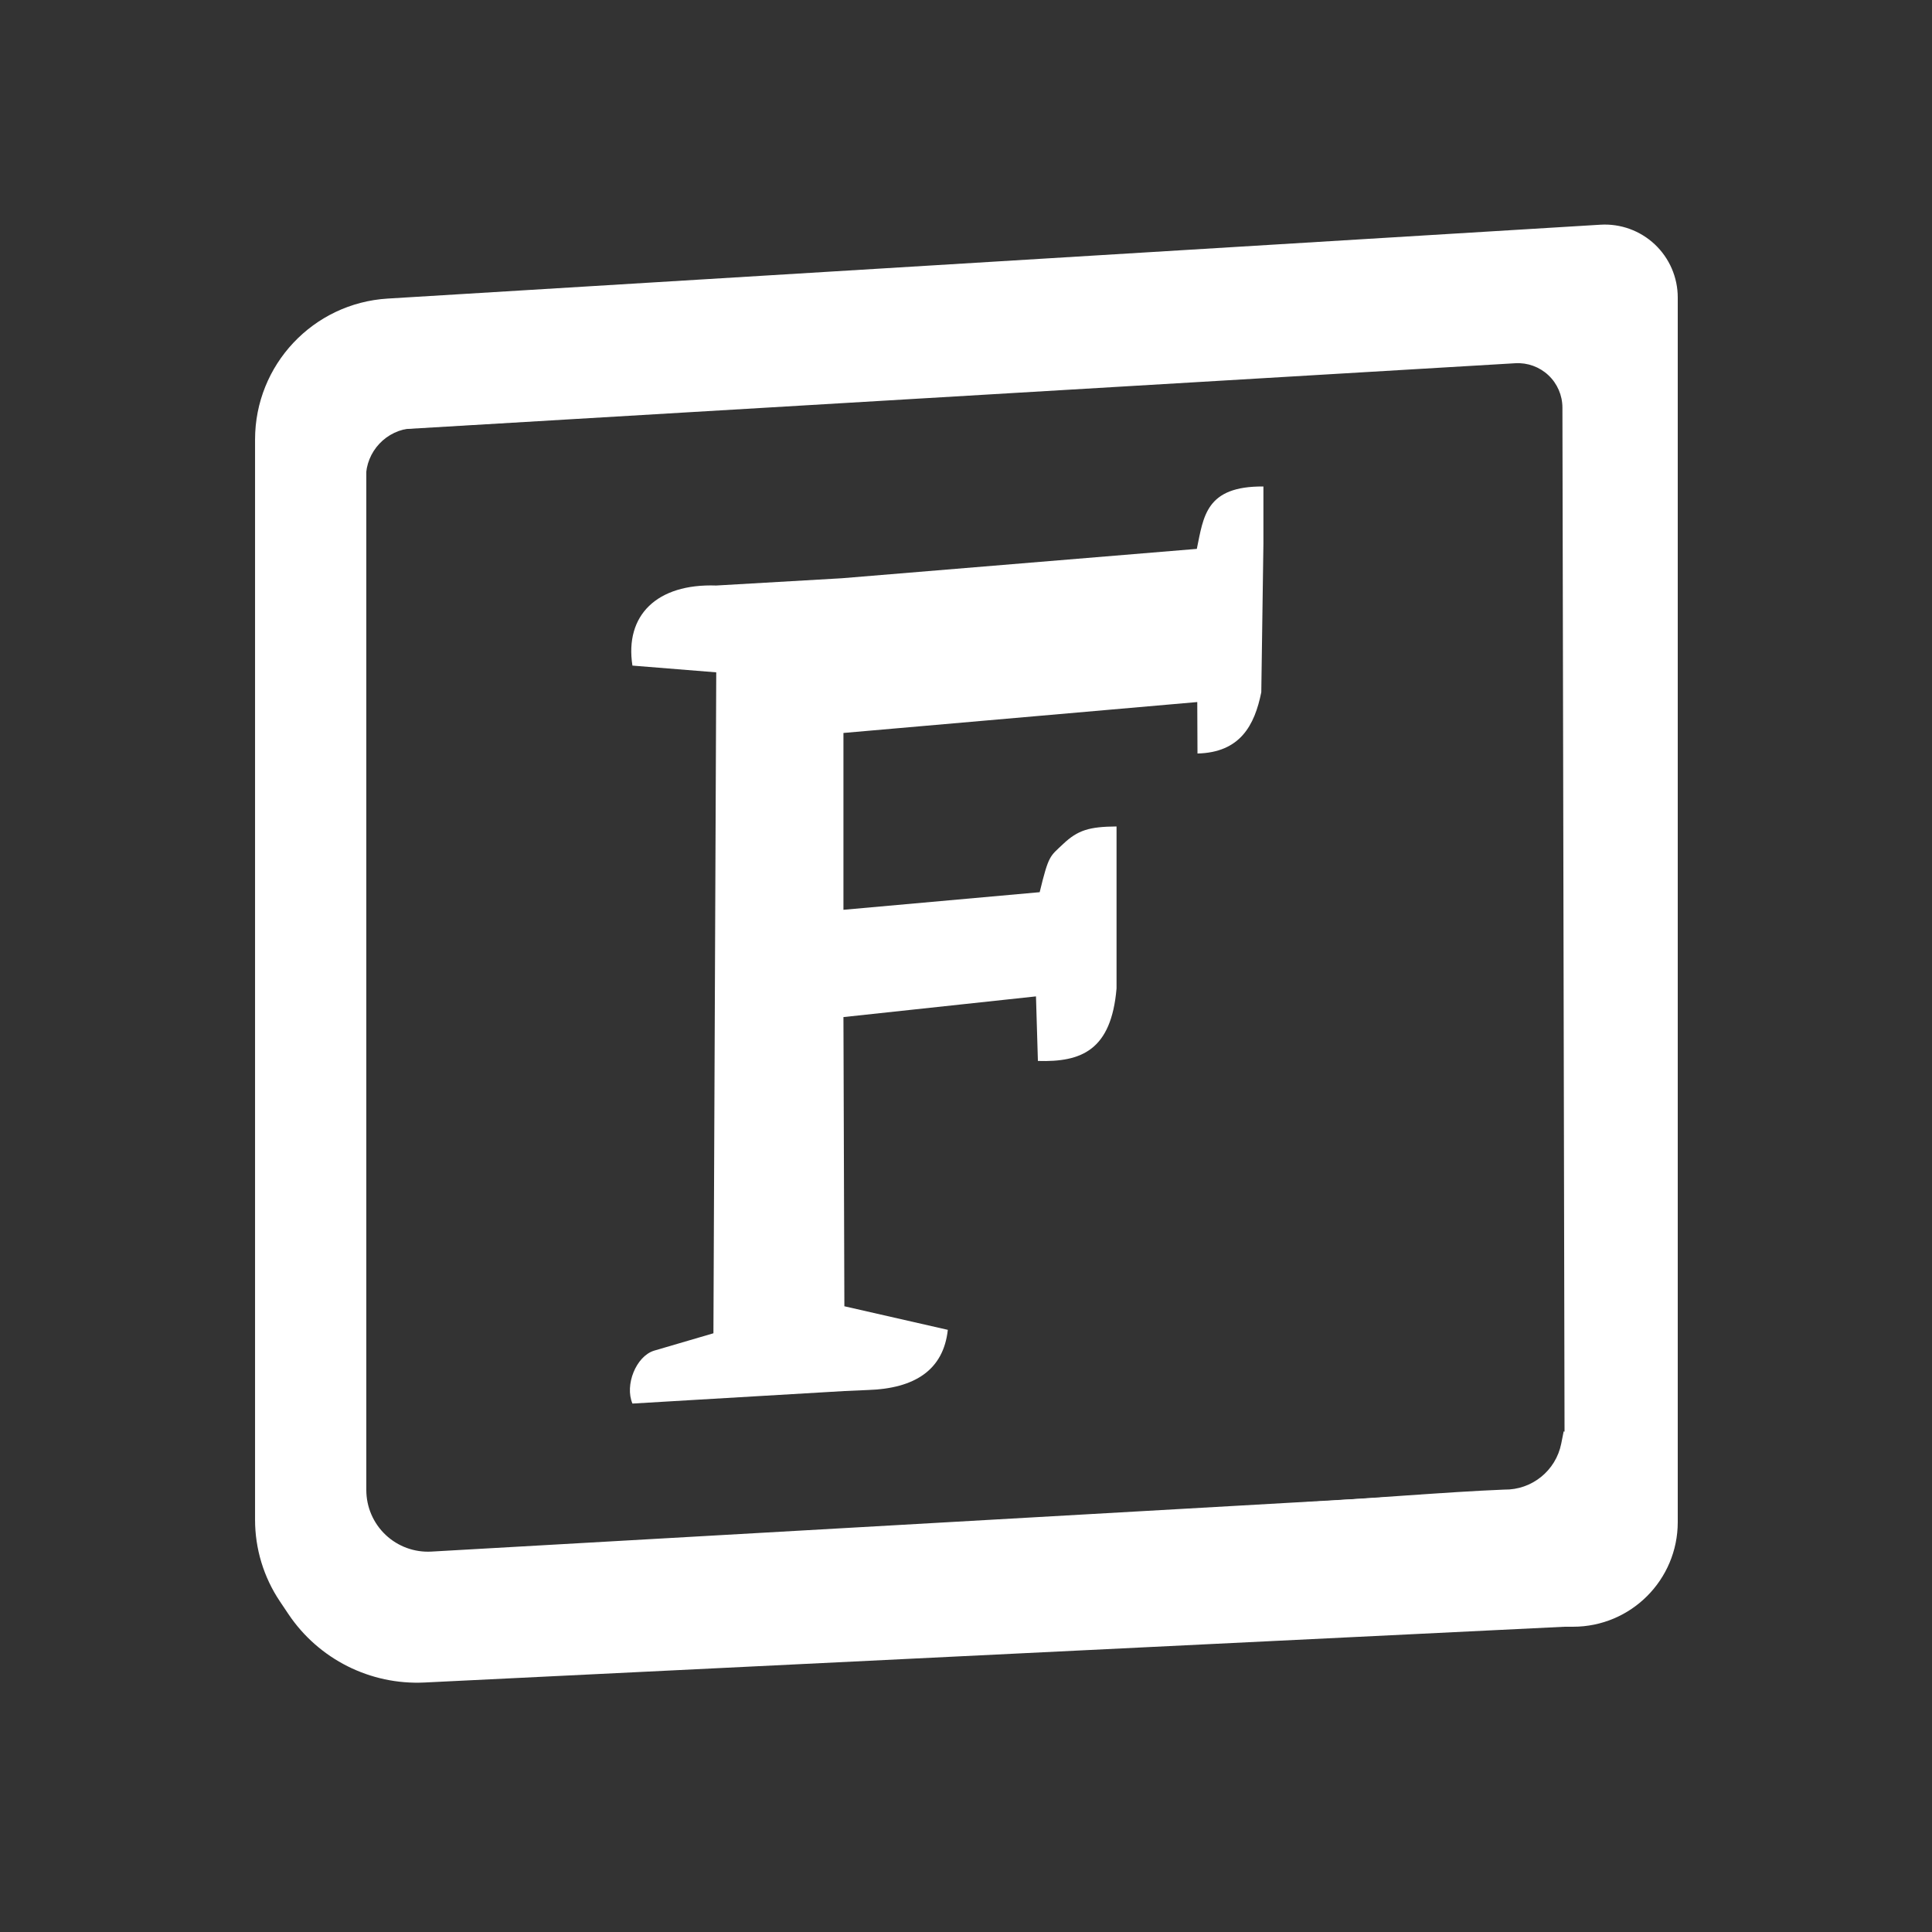
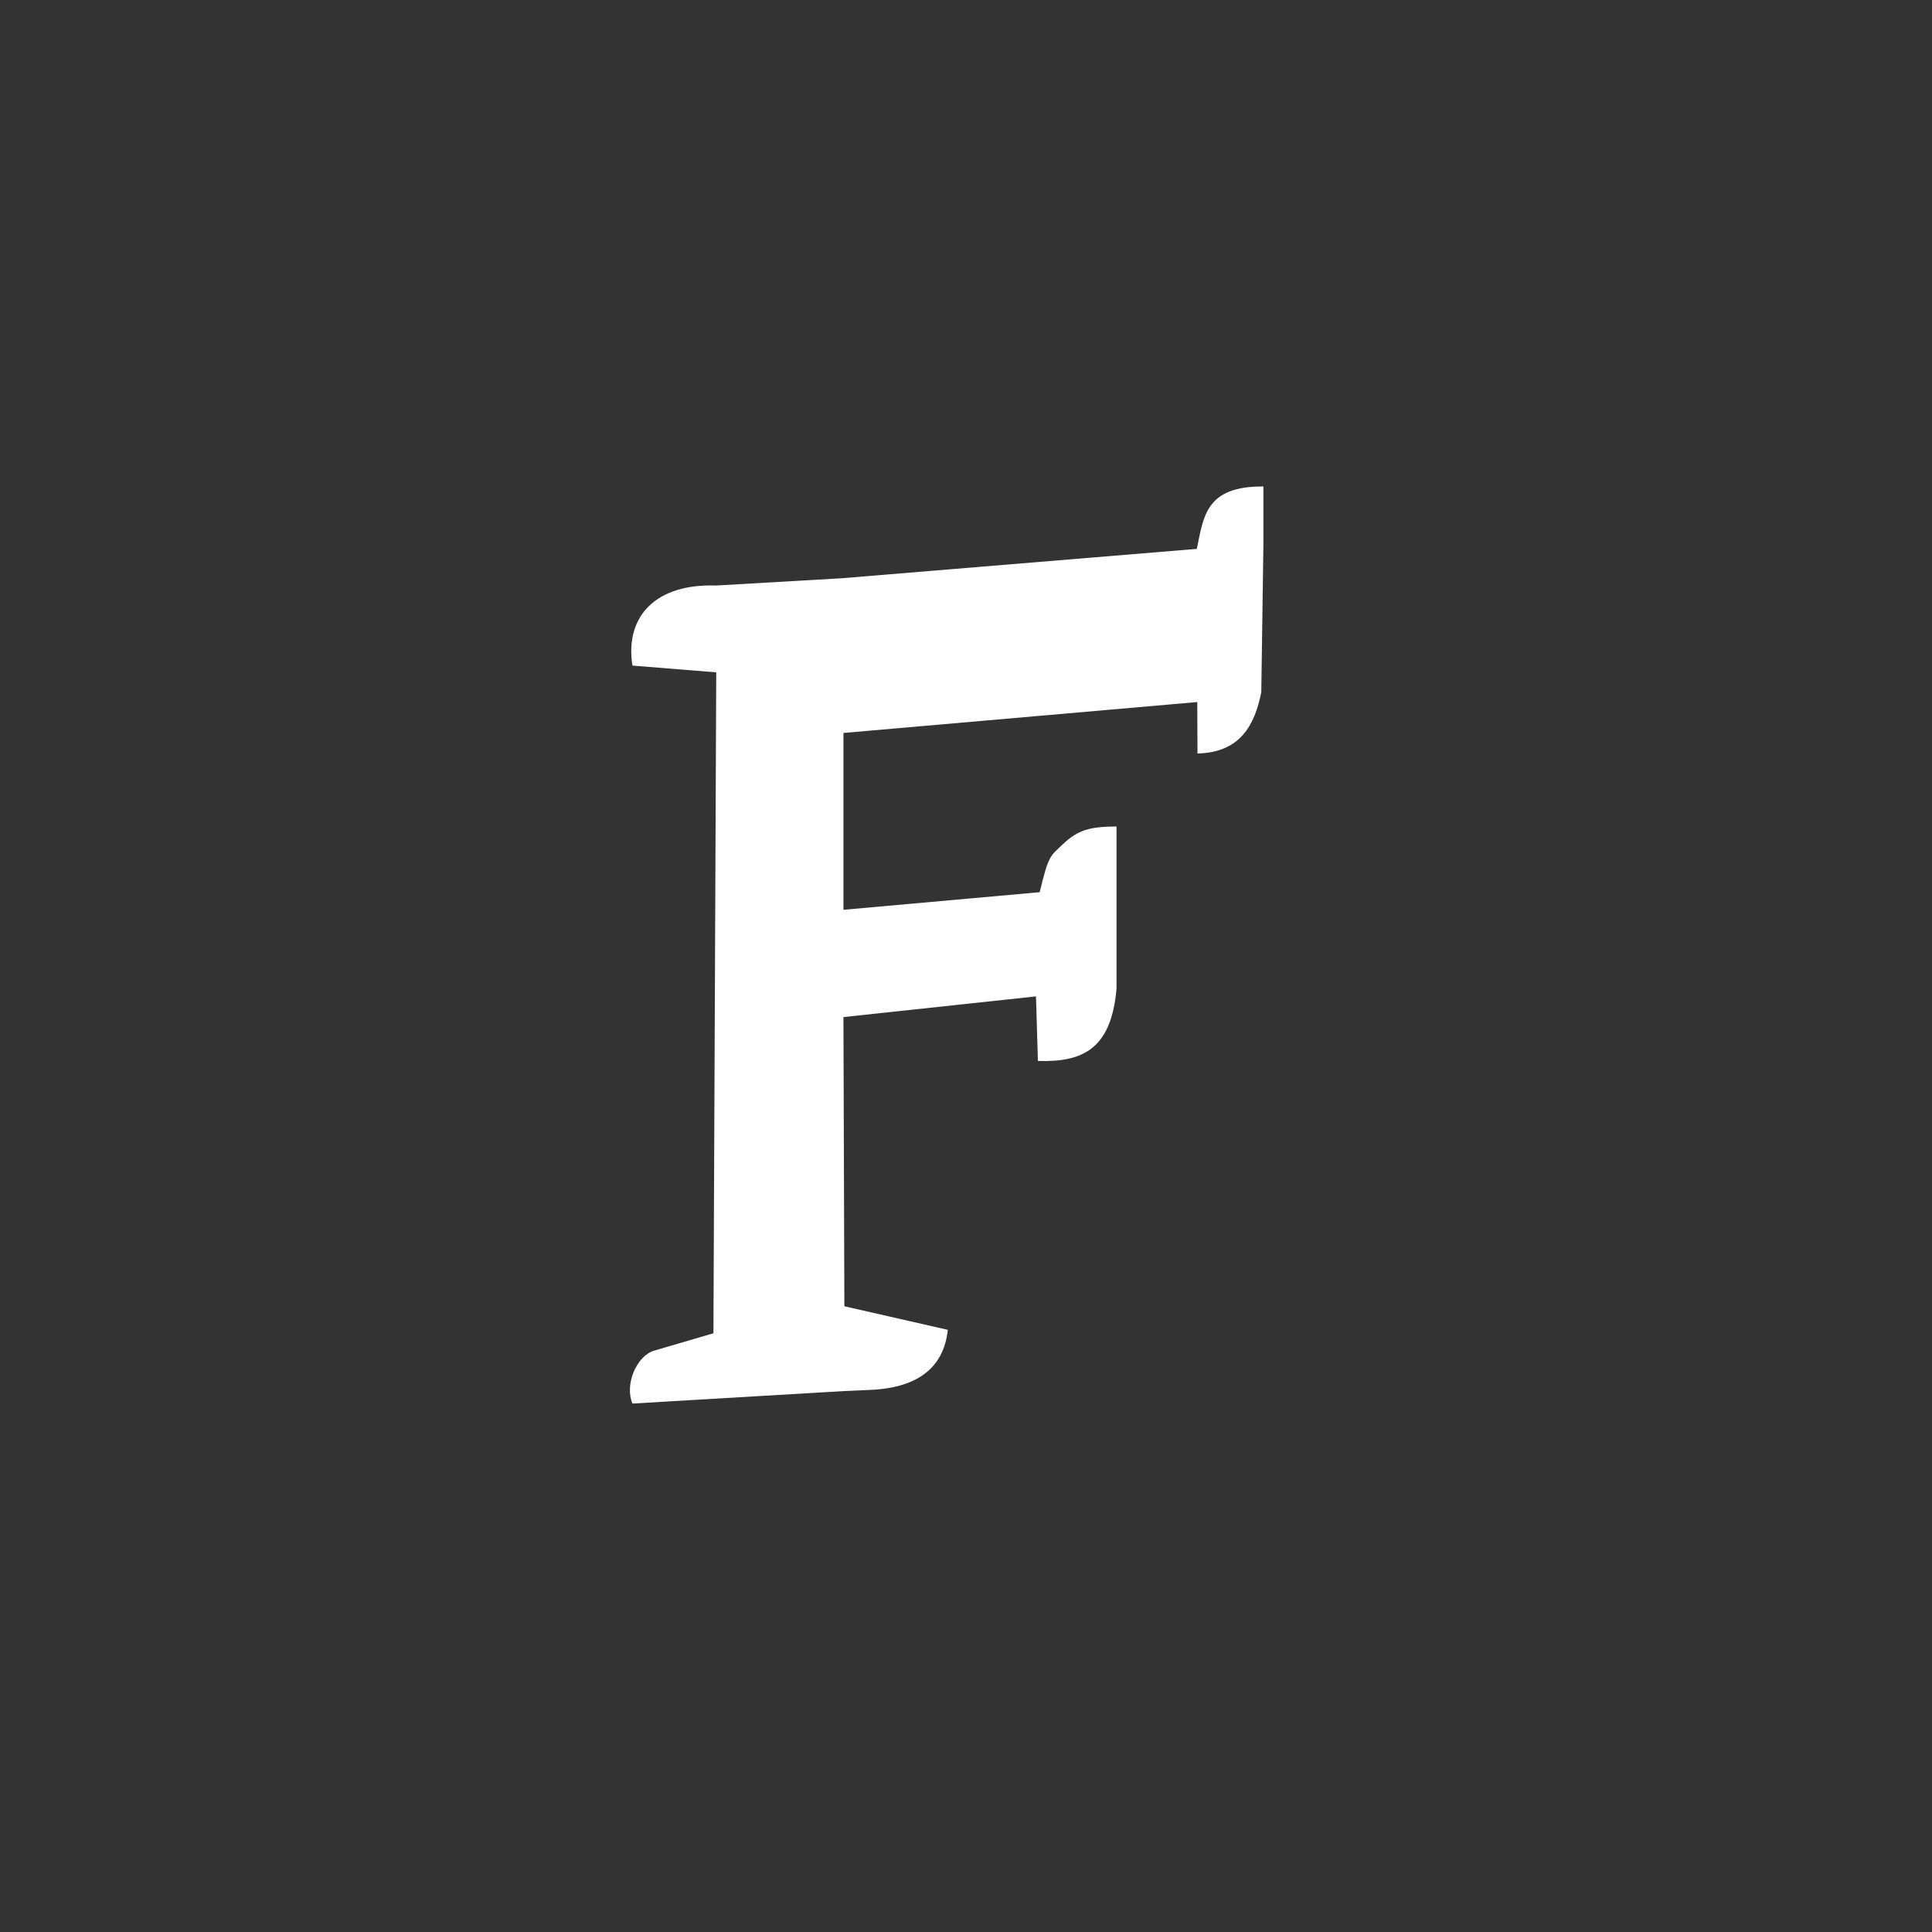
<svg xmlns="http://www.w3.org/2000/svg" width="100%" height="100%" viewBox="0 0 800 800" version="1.1" xml:space="preserve" style="fill-rule:evenodd;clip-rule:evenodd;stroke-linejoin:round;stroke-miterlimit:2;">
  <rect x="0" y="0" width="800" height="800" fill="#333333" stroke="none" />
  <g transform="matrix(1,0,0,1,-896.814,-2700)">
    <g id="v2.2_dark" transform="matrix(1,0,0,1,896.814,2700)">
      <rect x="0" y="0" width="800" height="800" style="fill:none;" />
      <g>
        <g id="Logo">
          <g id="F" transform="matrix(1.012,0,0,1,59.543,-115.194)">
            <path d="M285.592,354.637L234.196,357.645C209.939,356.787 196.718,369.973 199.933,390.803L234.228,393.596L233.075,667.274L208.771,674.484C201.433,676.792 196.692,688.683 199.942,696.381L232.961,694.401L286.757,691.19L296.234,690.768C315.516,690.16 327.202,682.419 328.982,665.852L286.654,656.091L286.273,536.344L365.055,527.776L365.84,554.511C383.659,555.063 395.86,550.093 398.017,524.492L398.017,457.414C386.882,457.517 382.197,458.875 376.065,464.773C370.748,469.888 370.28,469.133 366.567,484.631L286.273,491.922L286.273,418.699L431.046,405.898L431.137,427.206C448.582,426.78 454.503,415.594 457.243,401.838L458.113,340.289L458.113,316.642C434.47,316.434 433.635,329.057 430.865,342.474L285.592,354.637Z" style="fill:white;" />
          </g>
          <g id="Border" transform="matrix(1,0,0,1,-46.665,-54.155)">
            <g transform="matrix(0.985,0,0,1.001,11.066,-0.68)">
-               <path d="M741.441,177.841C741.441,169.523 737.951,161.574 731.795,155.874C725.64,150.174 717.366,147.229 708.93,147.734C611.601,153.568 321.718,170.942 199.111,178.291C167.788,180.168 143.362,205.716 143.362,236.599C143.362,351.417 143.362,611.981 143.362,683.458C143.362,695.475 146.994,707.221 153.795,717.2C154.955,718.902 156.163,720.675 157.394,722.481C170.109,741.137 191.825,751.874 214.622,750.776C332.551,745.099 693.883,727.705 693.883,727.705L693.883,669.941C693.883,669.941 322.523,690.737 217.503,696.618C210.391,697.016 203.426,694.514 198.248,689.699C193.07,684.885 190.135,678.184 190.135,671.173L190.135,203.885L190.135,233.22C190.135,233.22 580.099,210.467 673.153,205.038C678.289,204.739 683.323,206.534 687.07,210.003C690.817,213.472 692.947,218.307 692.958,223.37C693.142,310.91 693.883,663.585 693.883,663.585L693.883,727.705L697.453,727.705C721.747,727.705 741.441,708.323 741.441,684.415L741.441,177.841Z" style="fill:white;" />
-             </g>
-             <path d="M198.173,201.599L172.66,213.044L198.173,289.06L198.173,251.985C198.173,241.093 206.661,232.088 217.534,231.444C240.408,230.091 275.392,228.021 275.392,228.021L268.578,186.323C268.578,186.323 232.923,188.542 213.817,189.73C206.688,190.174 200.521,194.853 198.173,201.599C198.173,201.599 198.173,201.599 198.173,201.599Z" style="fill:white;" />
+               </g>
            <g transform="matrix(1,0,0,1.714,-28.482,-479.018)">
-               <path d="M721.626,659.815C719.398,666.363 709.462,671.044 698.023,670.935C674.364,671.483 638.606,673.252 611.964,674.117L747.972,694.794L726.222,657.469L722.627,656.874C722.627,656.874 722.212,658.095 721.626,659.815Z" style="fill:white;" />
-             </g>
+               </g>
          </g>
        </g>
      </g>
    </g>
  </g>
</svg>